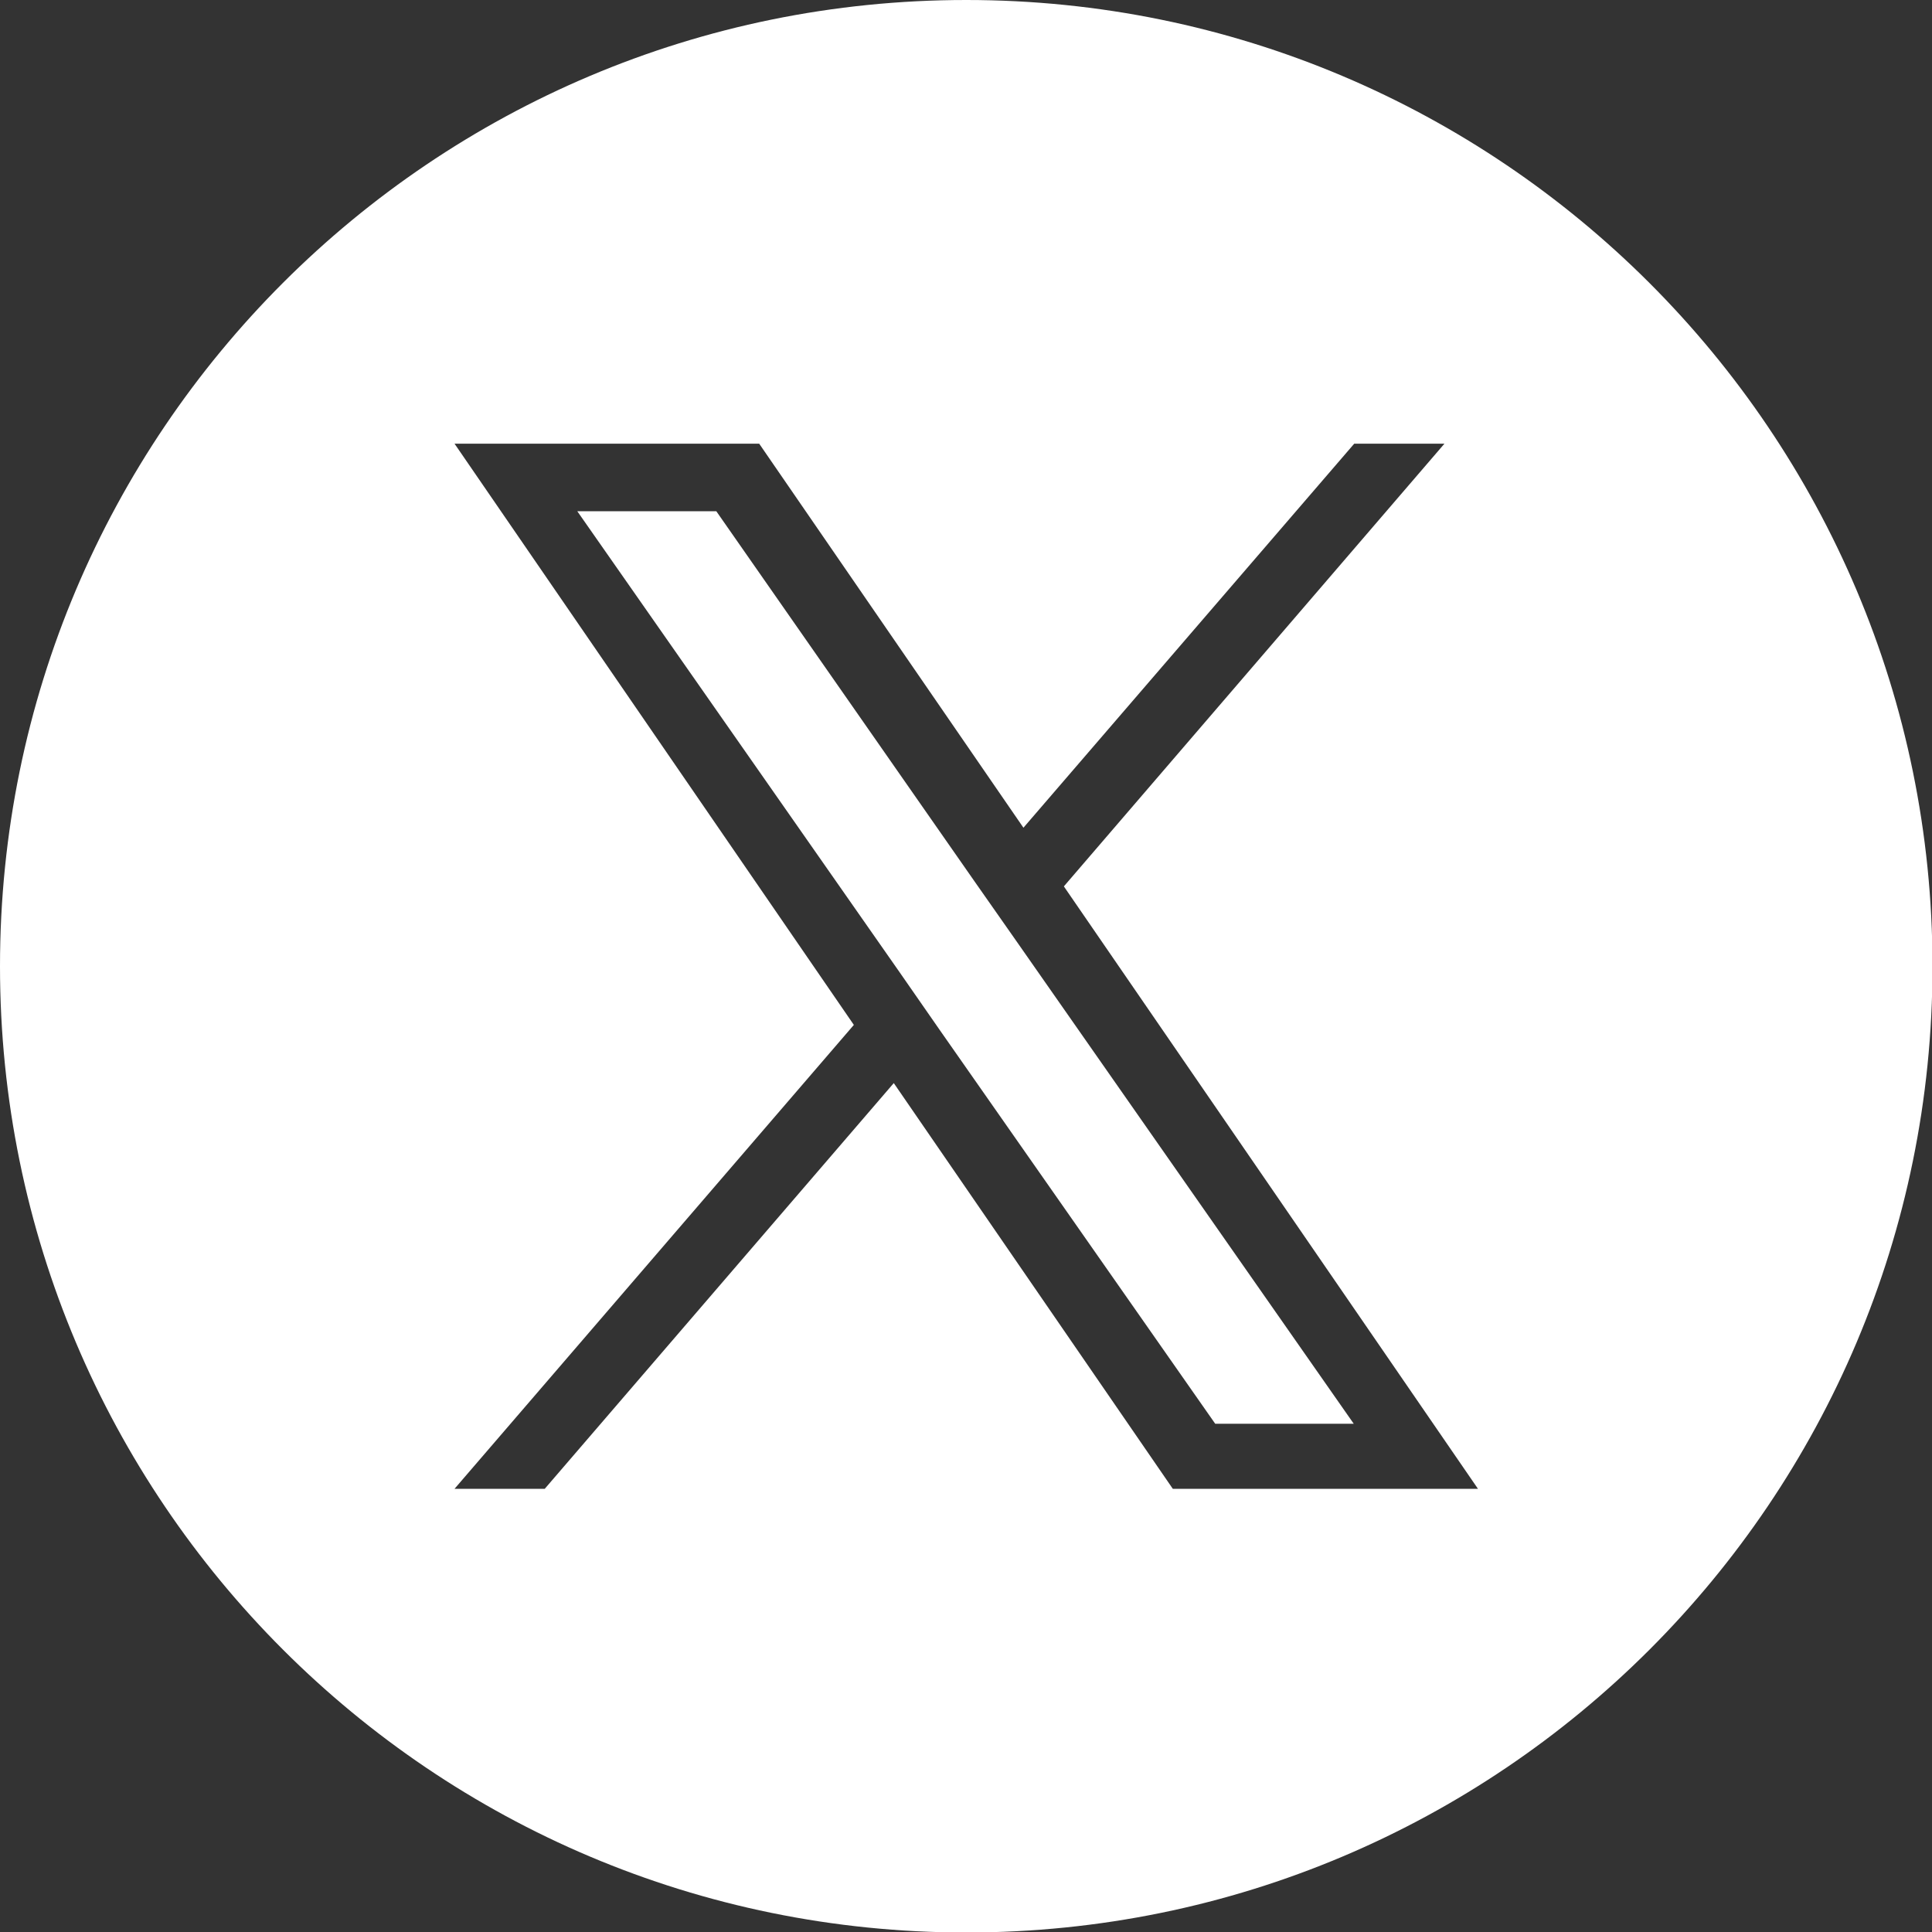
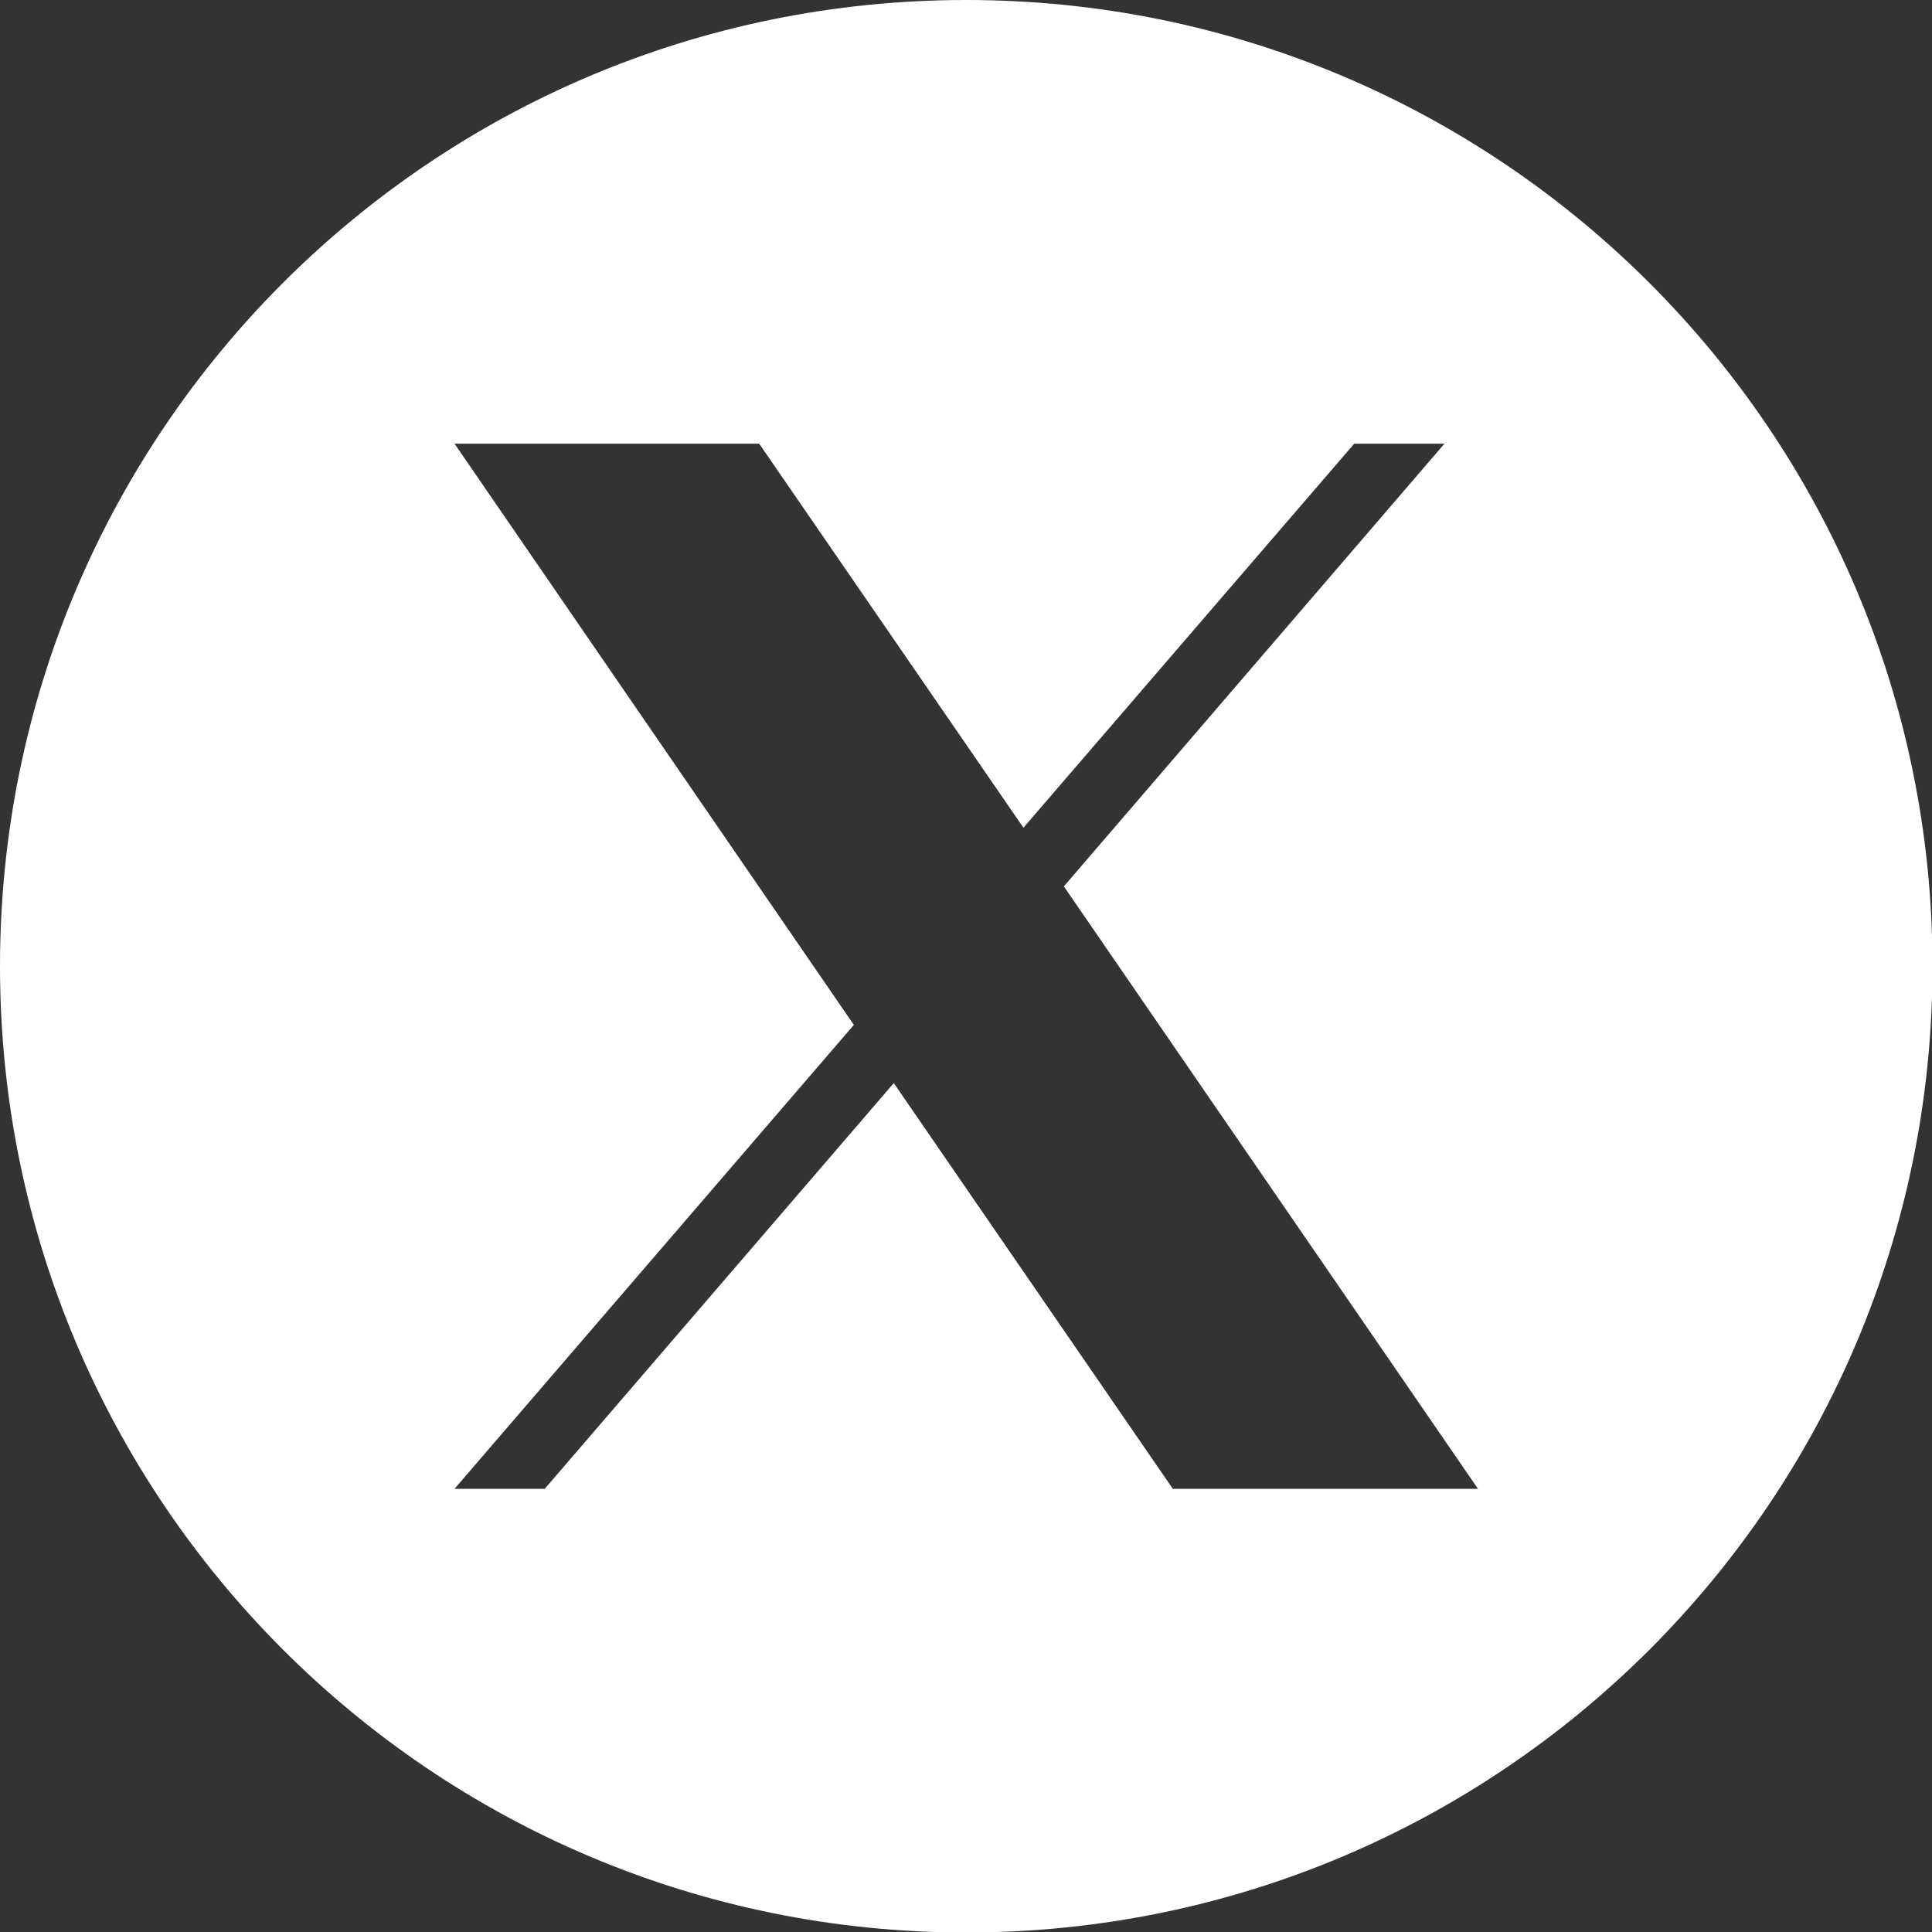
<svg xmlns="http://www.w3.org/2000/svg" id="_レイヤー_2" data-name="レイヤー_2" viewBox="0 0 39.19 39.19">
  <rect x="0" y="0" width="39.19" height="39.19" fill="#333333" stroke="none" />
  <defs>
    <style>
      .cls-1 {
        fill: #fff;
      }
    </style>
  </defs>
  <g id="_レイヤー_1-2" data-name="レイヤー_1">
    <g>
      <path class="cls-1" d="M19.6,0C8.77,0,0,8.77,0,19.6s8.77,19.6,19.6,19.6,19.6-8.77,19.6-19.6S30.42,0,19.6,0ZM23.79,30.2l-5.66-8.23-7.08,8.23h-1.83l8.1-9.41-8.1-11.79h6.18l5.36,7.79,6.71-7.79h1.83l-7.72,8.98h0l8.4,12.22h-6.18Z" />
-       <polygon class="cls-1" points="19.79 17.91 14.53 10.37 11.71 10.37 18.24 19.71 19.06 20.89 19.06 20.89 24.65 28.88 27.46 28.88 20.61 19.08 19.79 17.91" />
    </g>
  </g>
</svg>